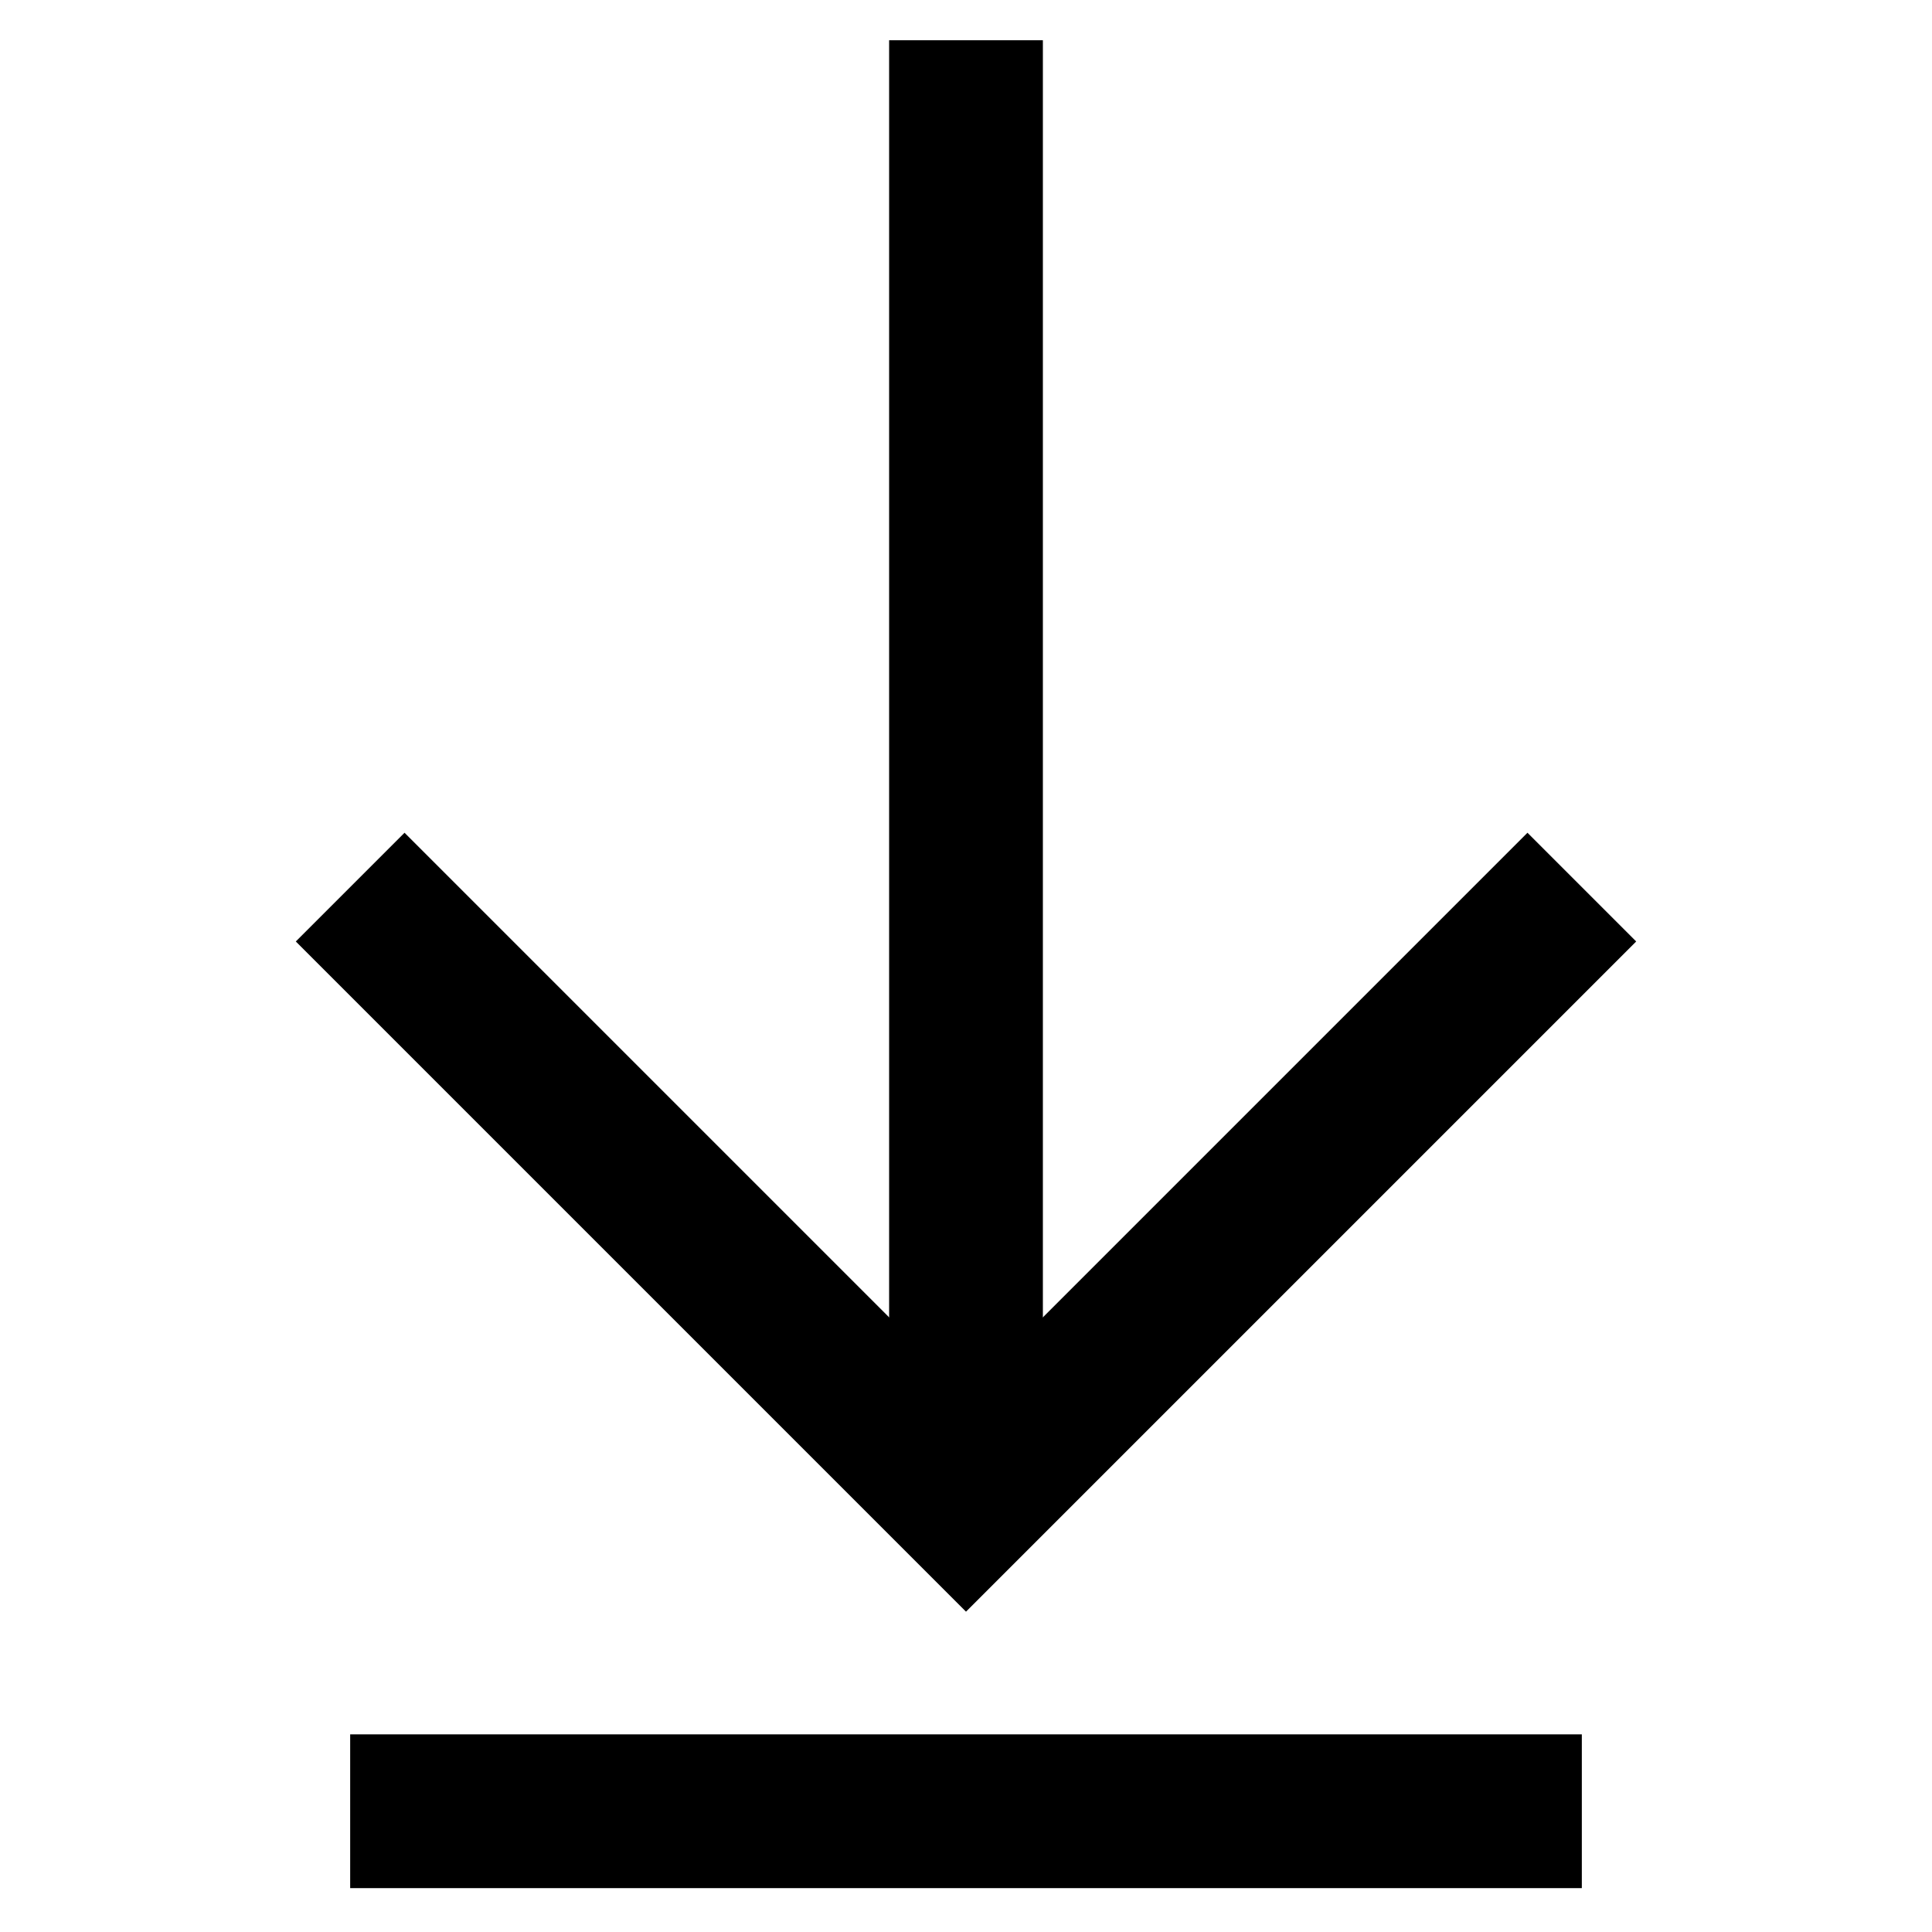
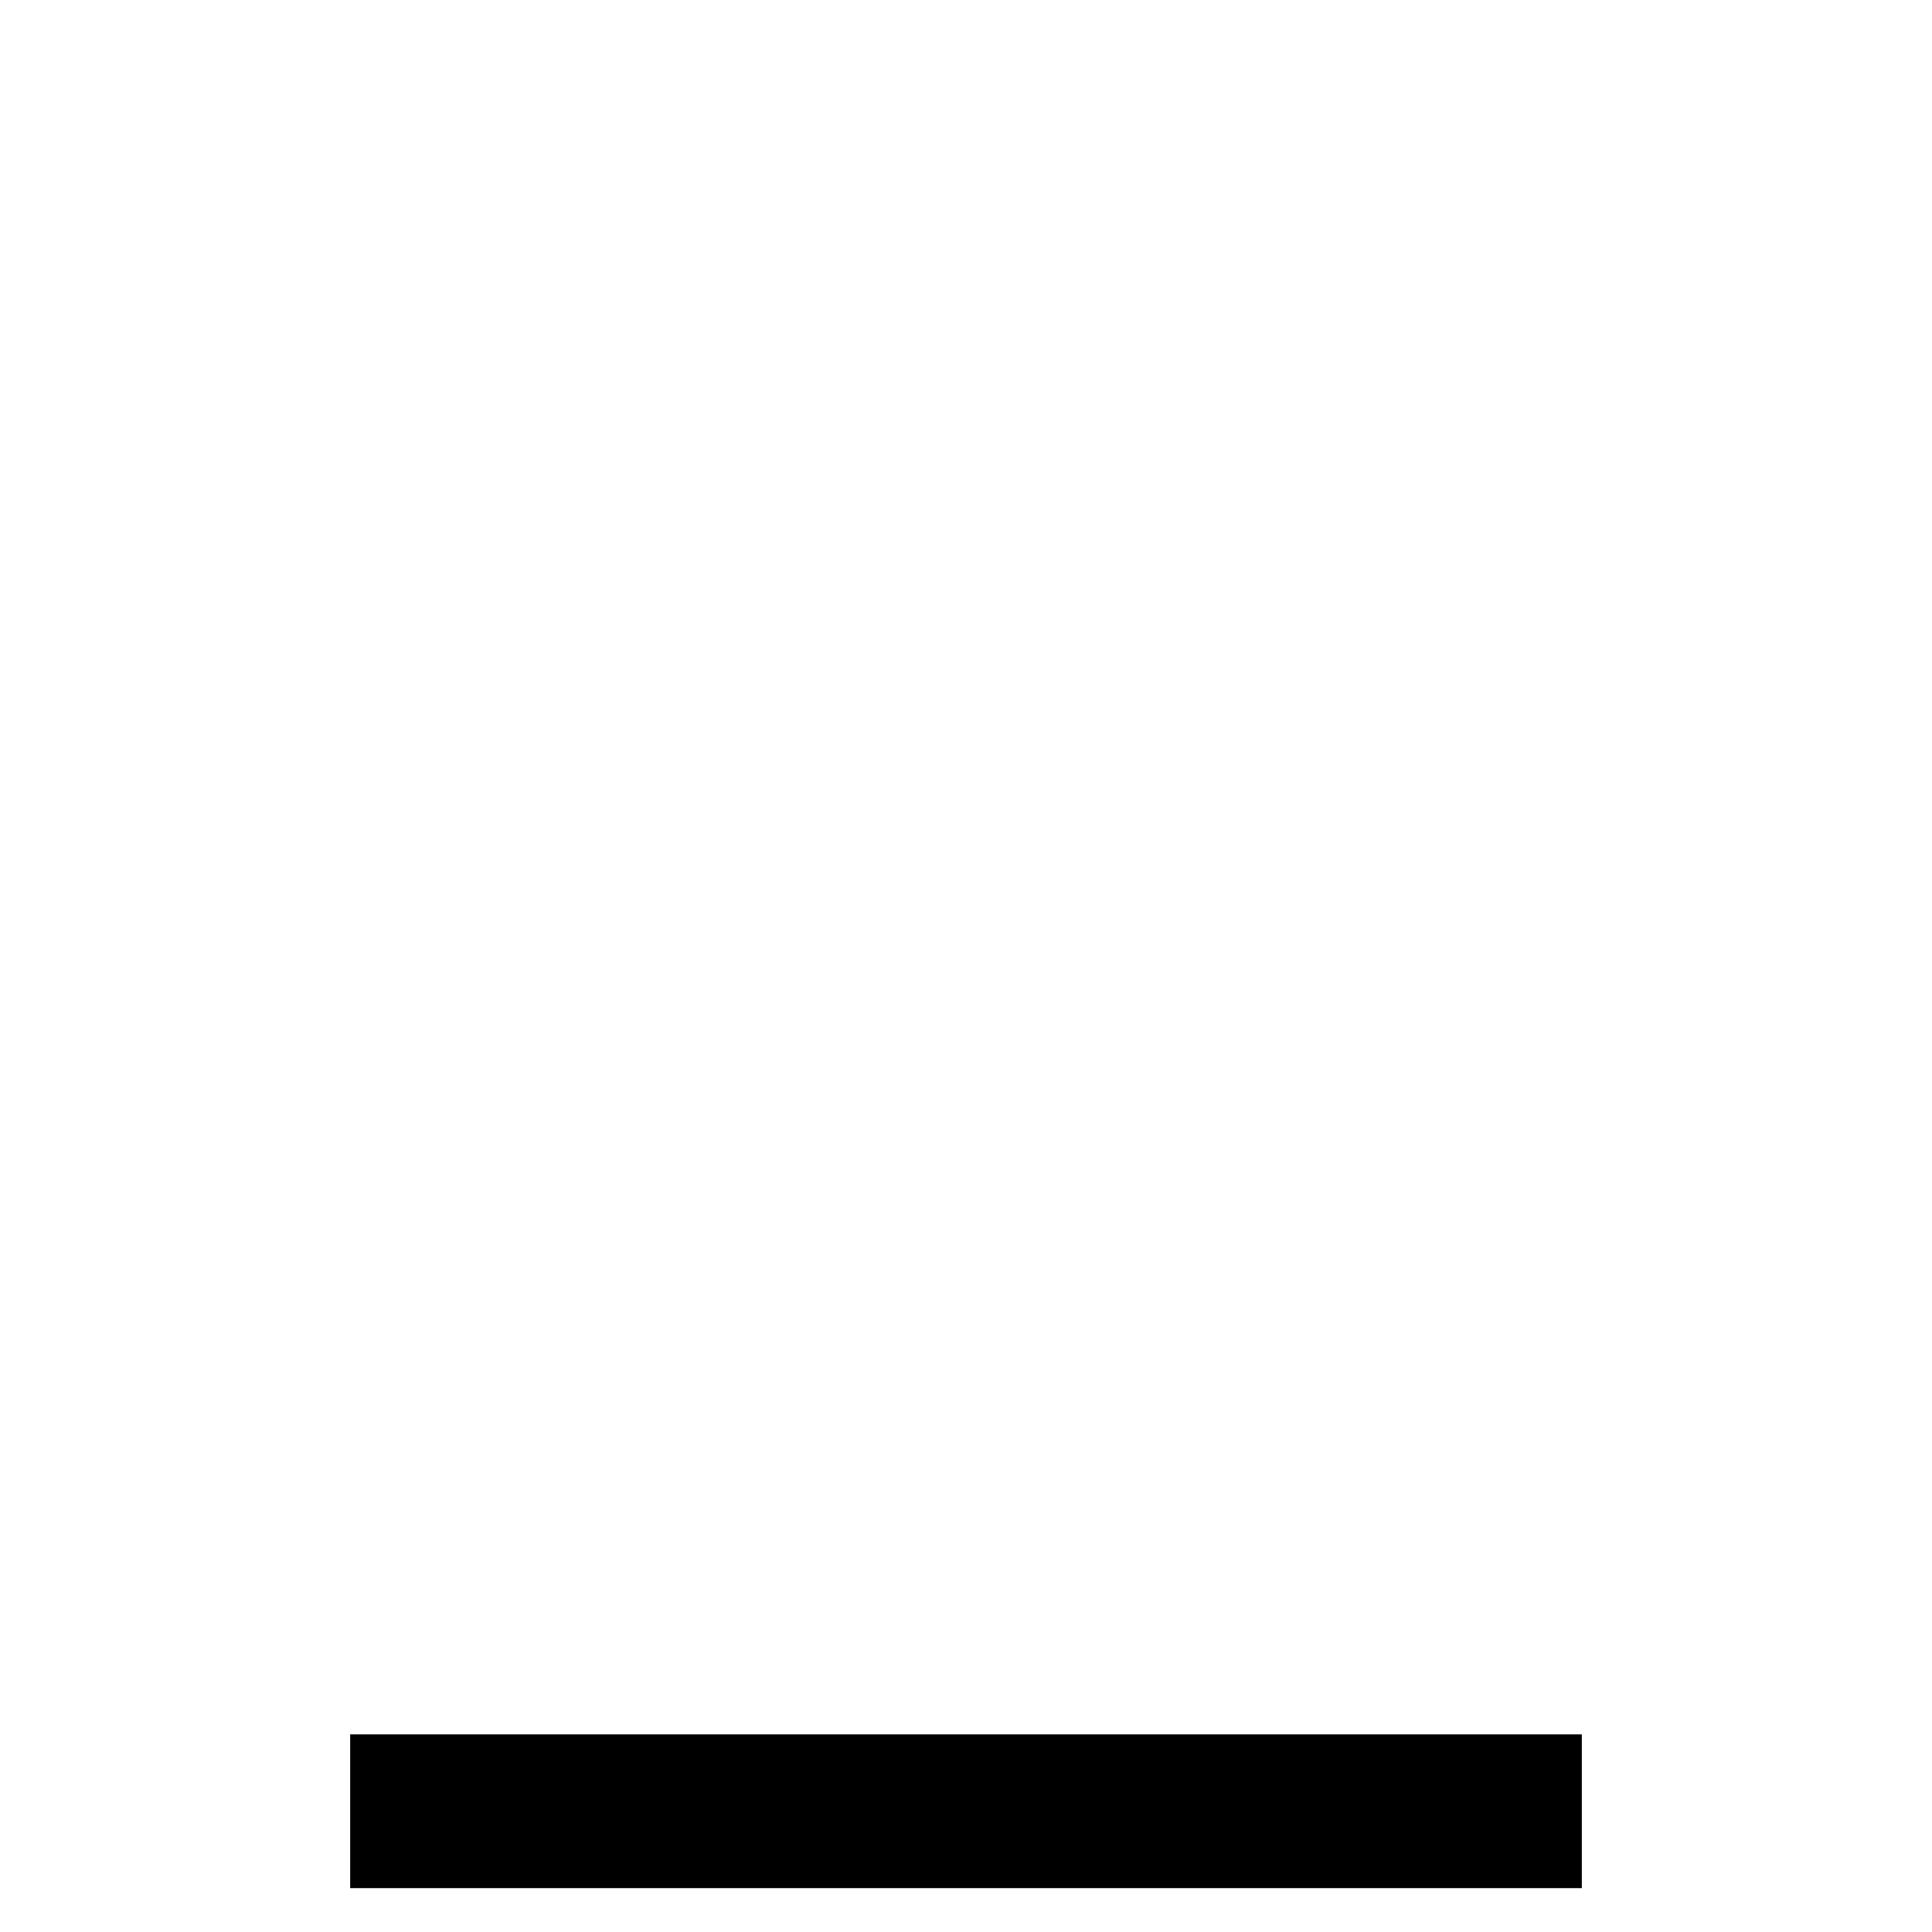
<svg xmlns="http://www.w3.org/2000/svg" id="Layer_1" data-name="Layer 1" viewBox="0 0 24 24">
  <defs>
    <style>.cls-1{fill:none;stroke:#000;stroke-miterlimit:10;stroke-width:1.91px;}</style>
  </defs>
-   <line class="cls-1" x1="12" y1="18.67" x2="12" y2="0.5" />
-   <polyline class="cls-1" points="4.35 11.02 12 18.67 19.65 11.02" />
  <line class="cls-1" x1="4.35" y1="22.5" x2="19.65" y2="22.5" />
</svg>